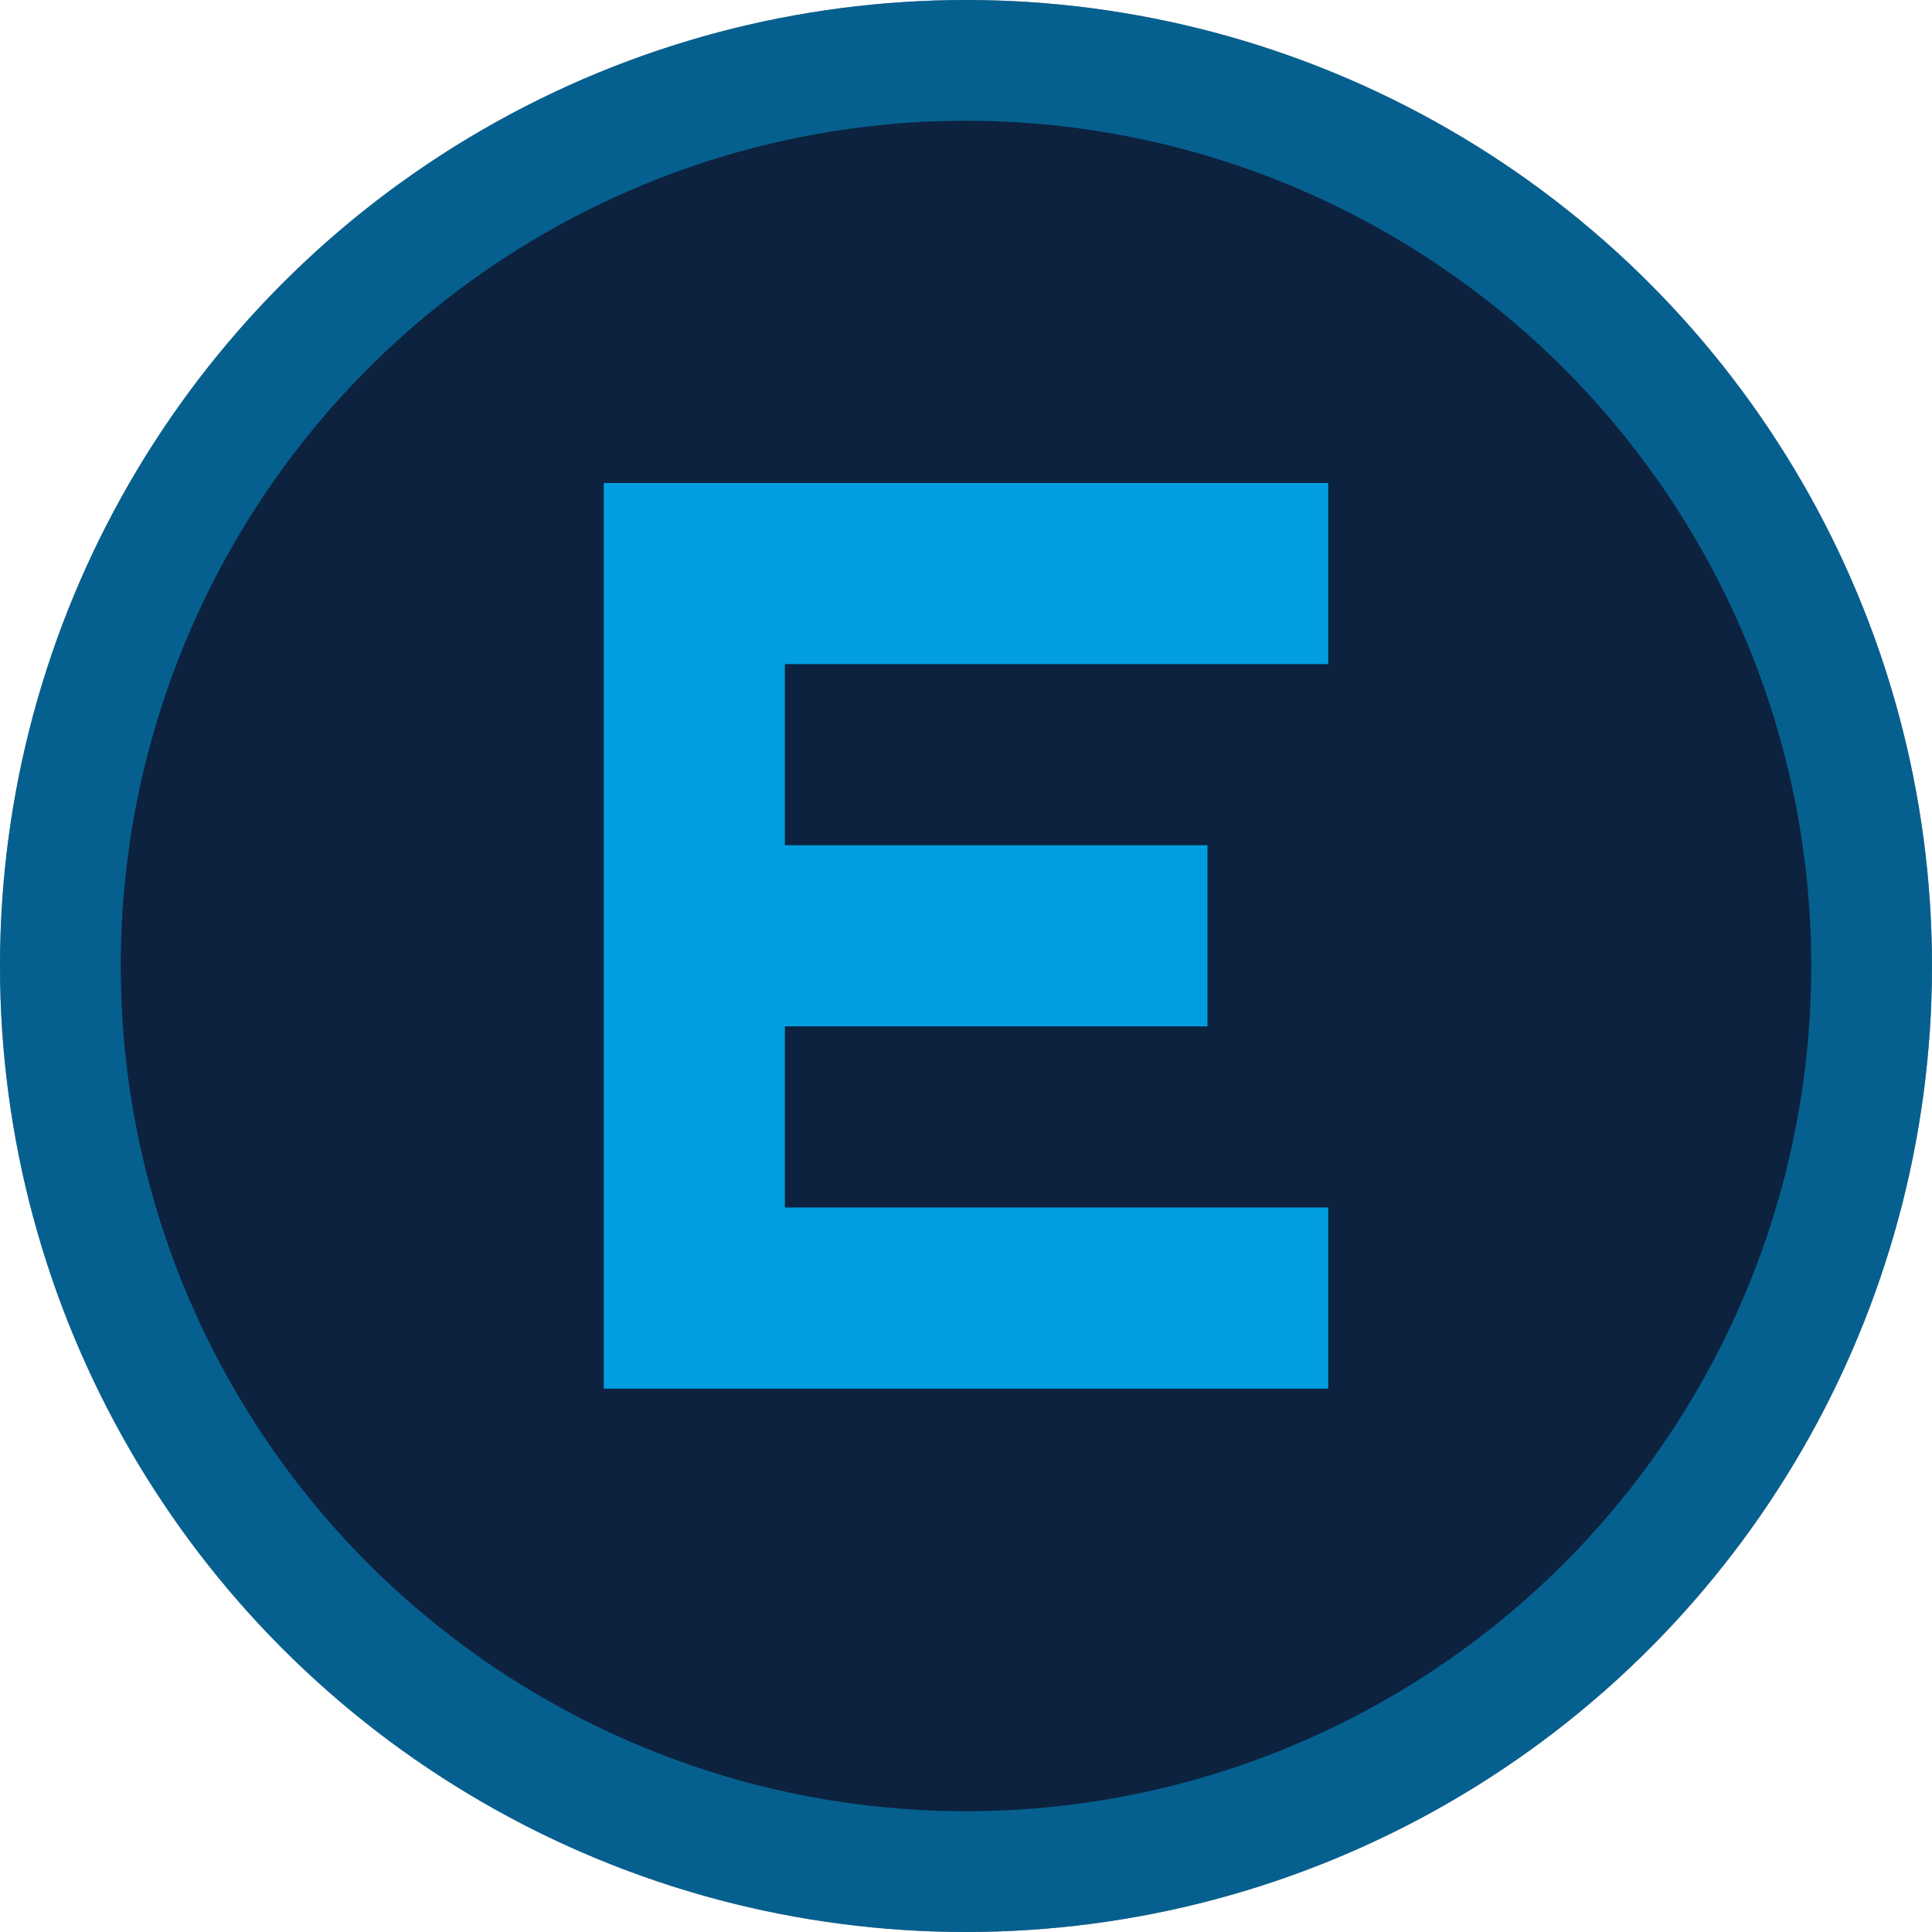
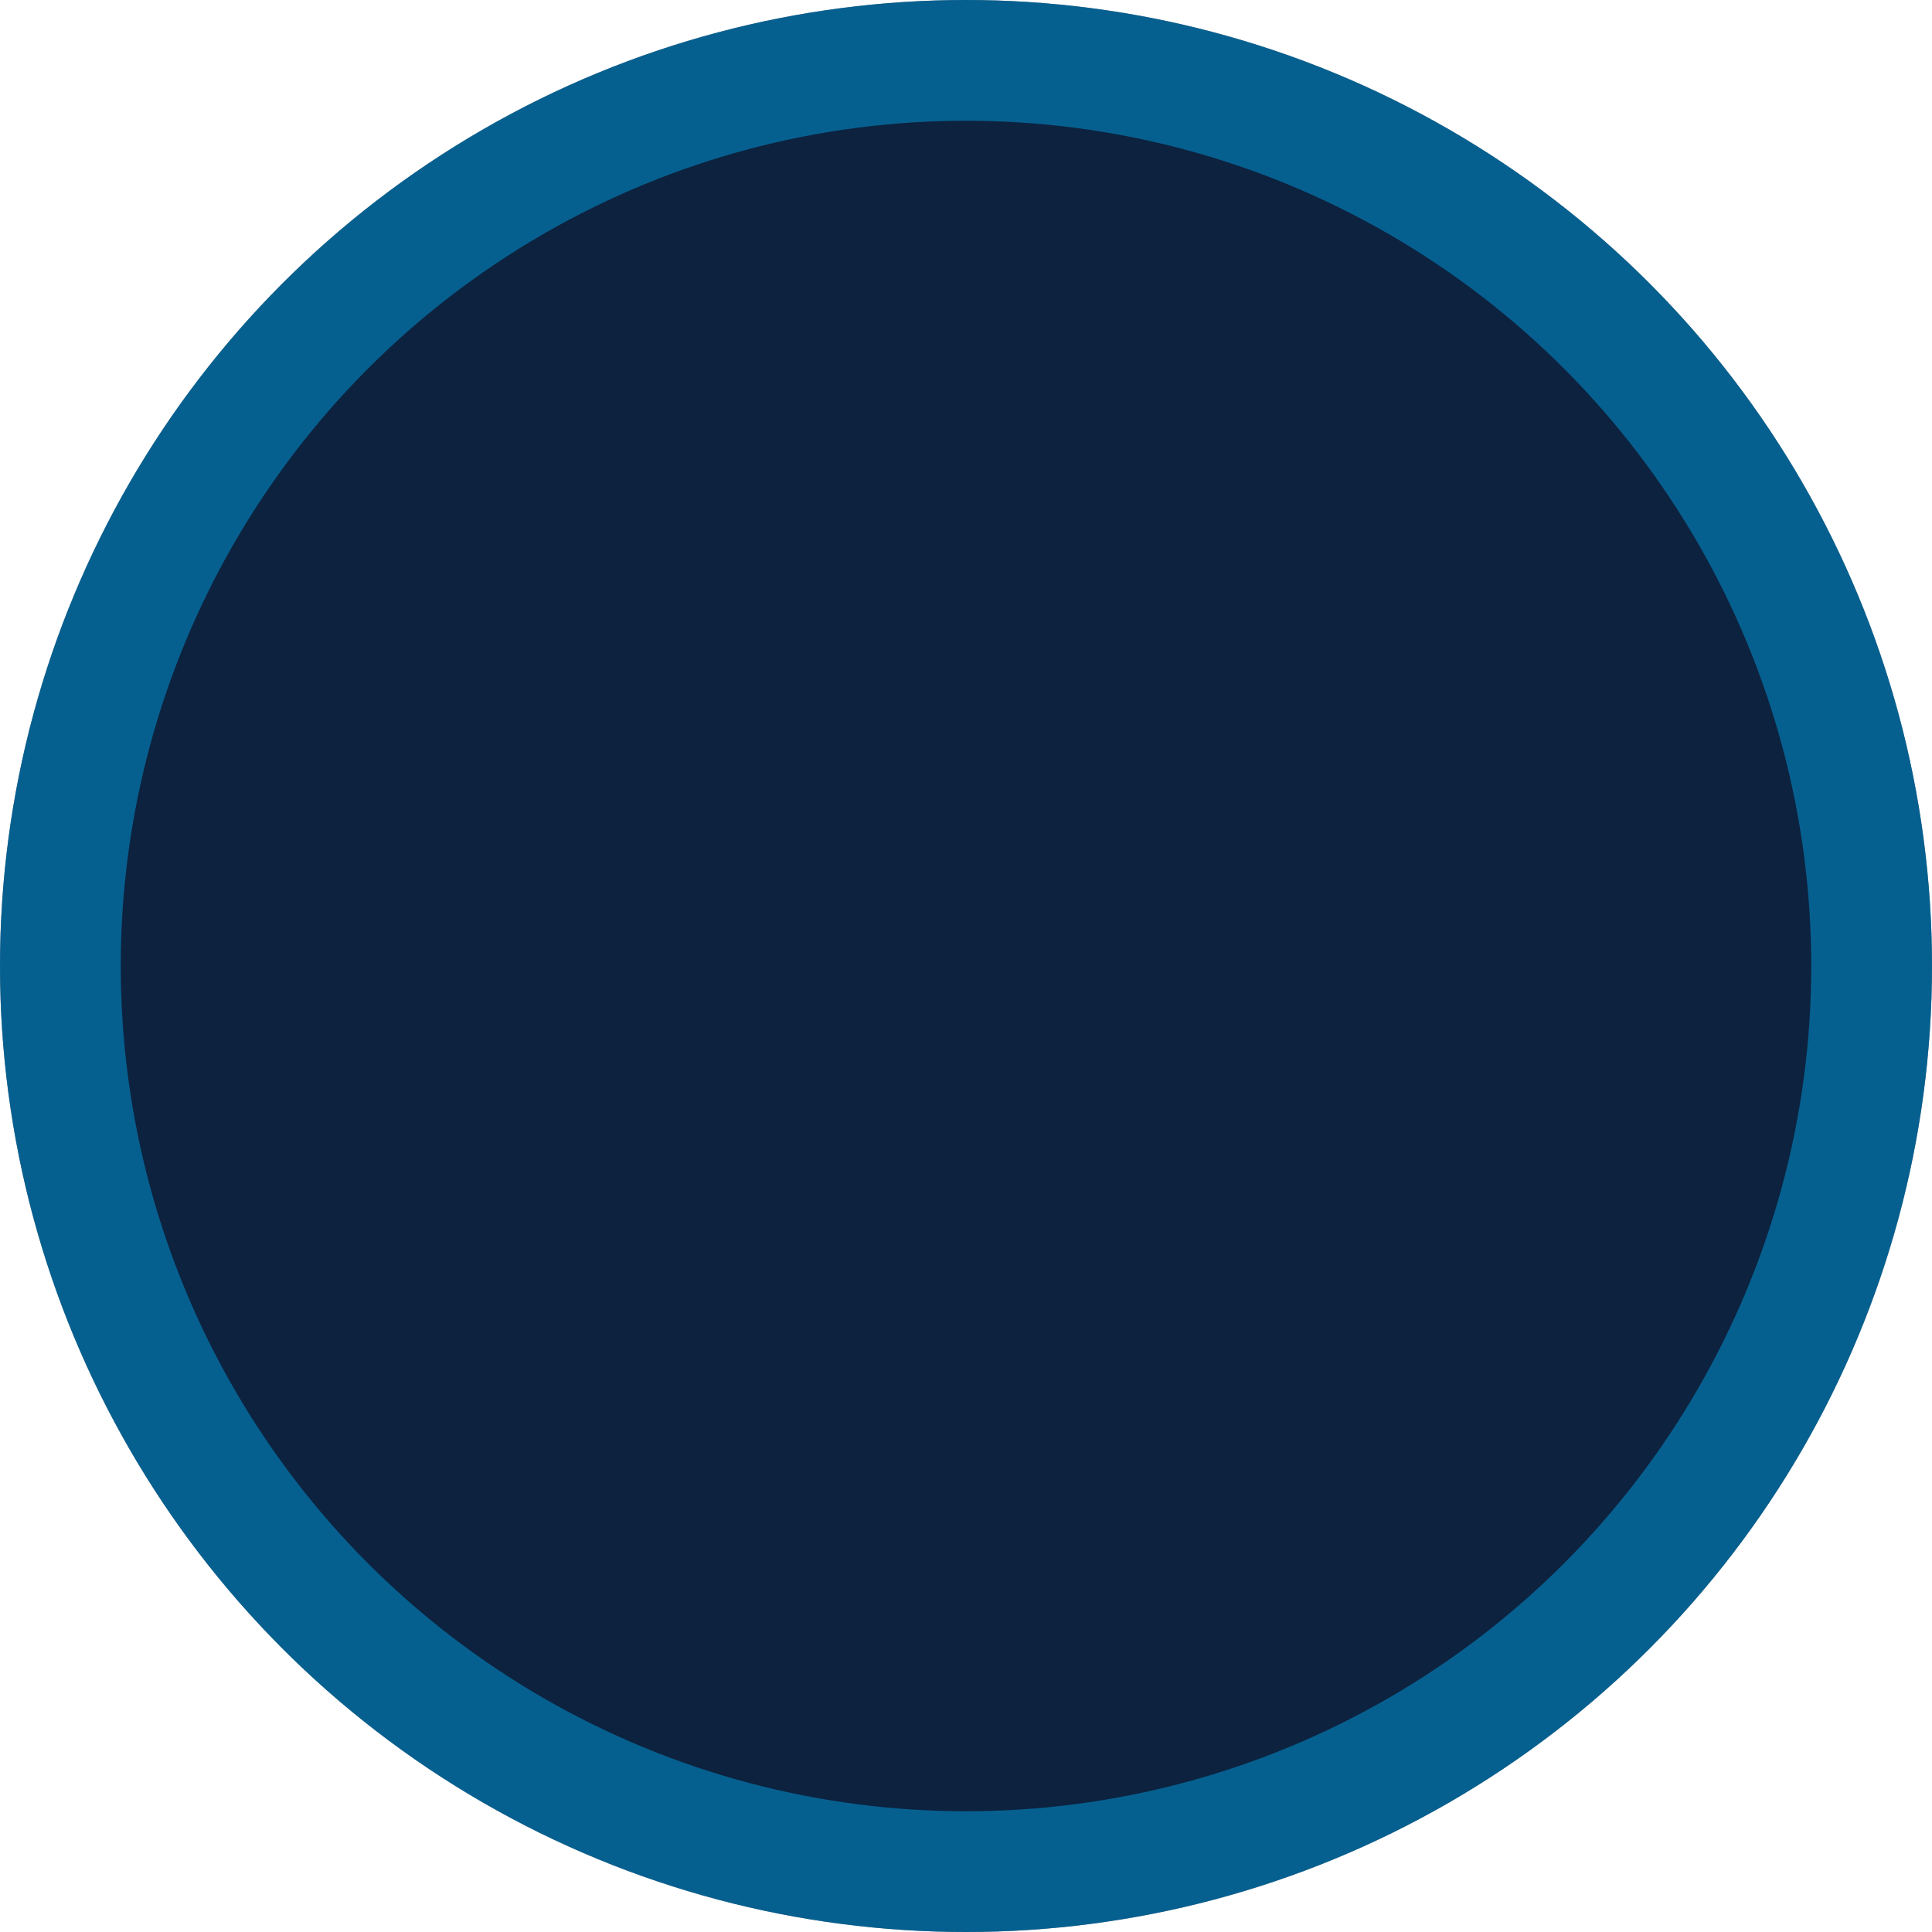
<svg xmlns="http://www.w3.org/2000/svg" width="32" height="32" fill="none">
  <circle cx="16" cy="16" r="16" fill="#0C223F" />
  <circle cx="16" cy="16" r="15" stroke="#009EE0" stroke-opacity=".5" stroke-width="2" />
-   <path fill="#009EE0" d="M10 8h12v3h-9v3h7v3h-7v3h9v3H10z" />
</svg>